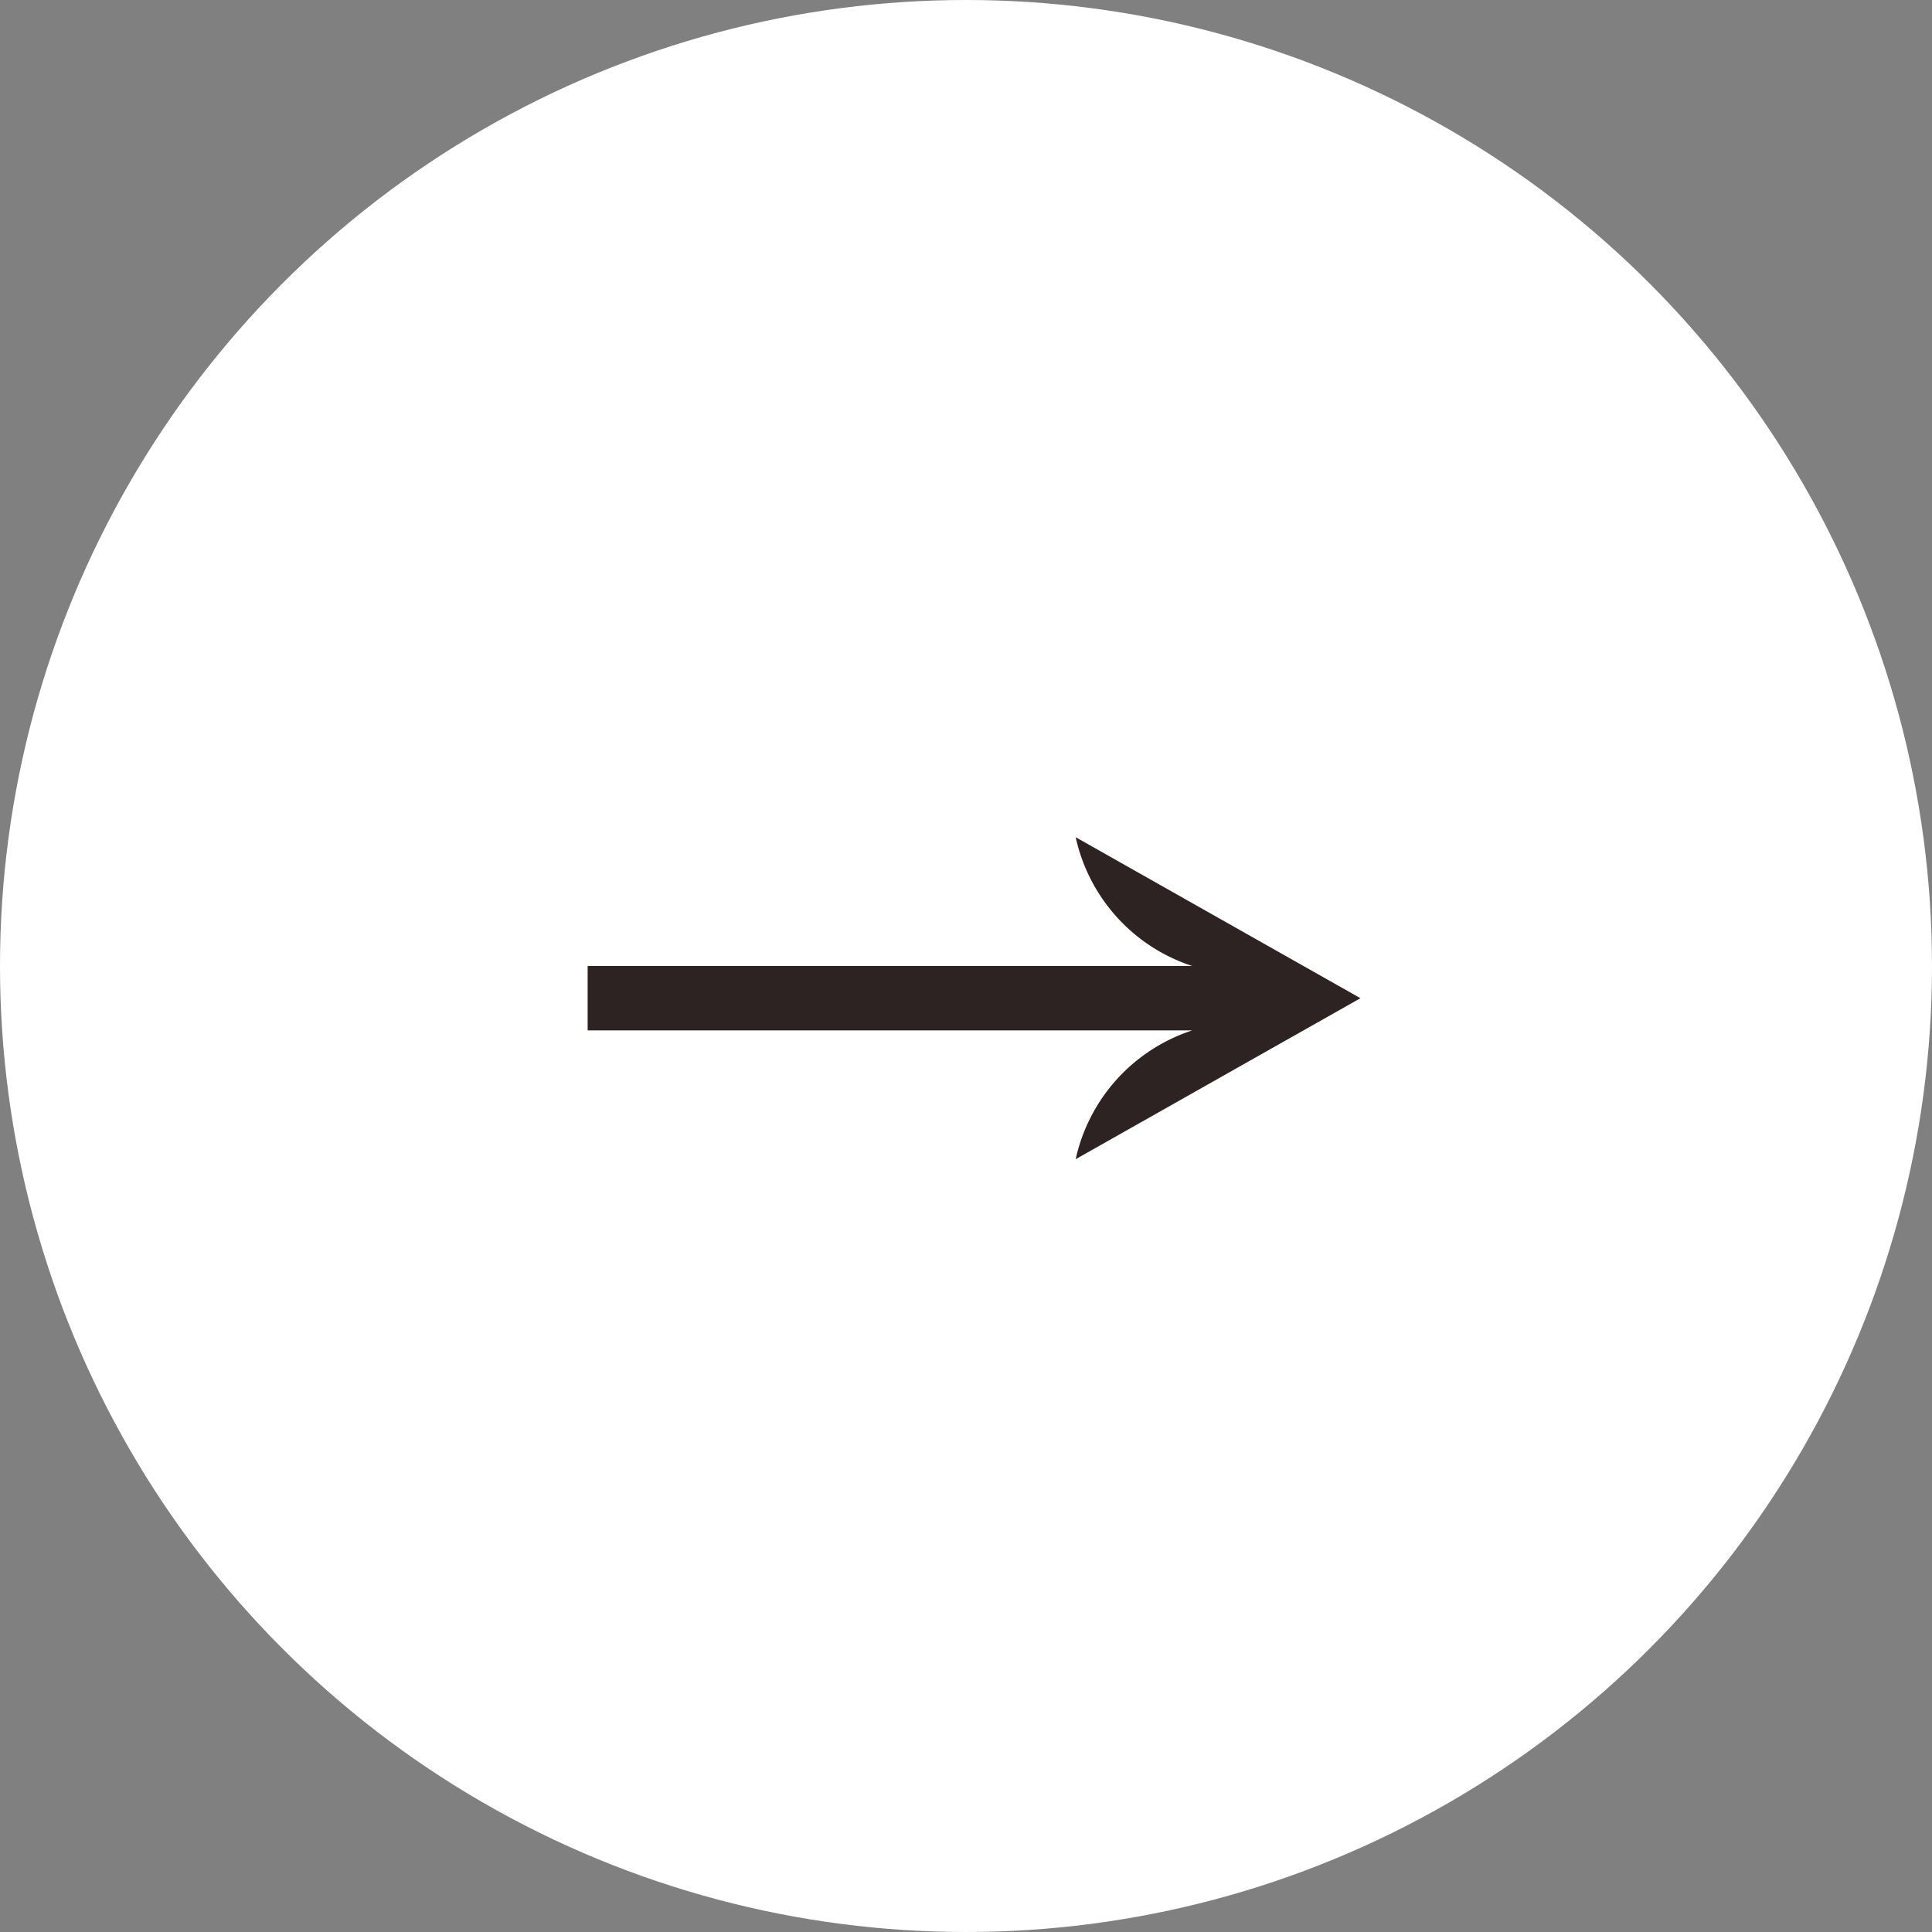
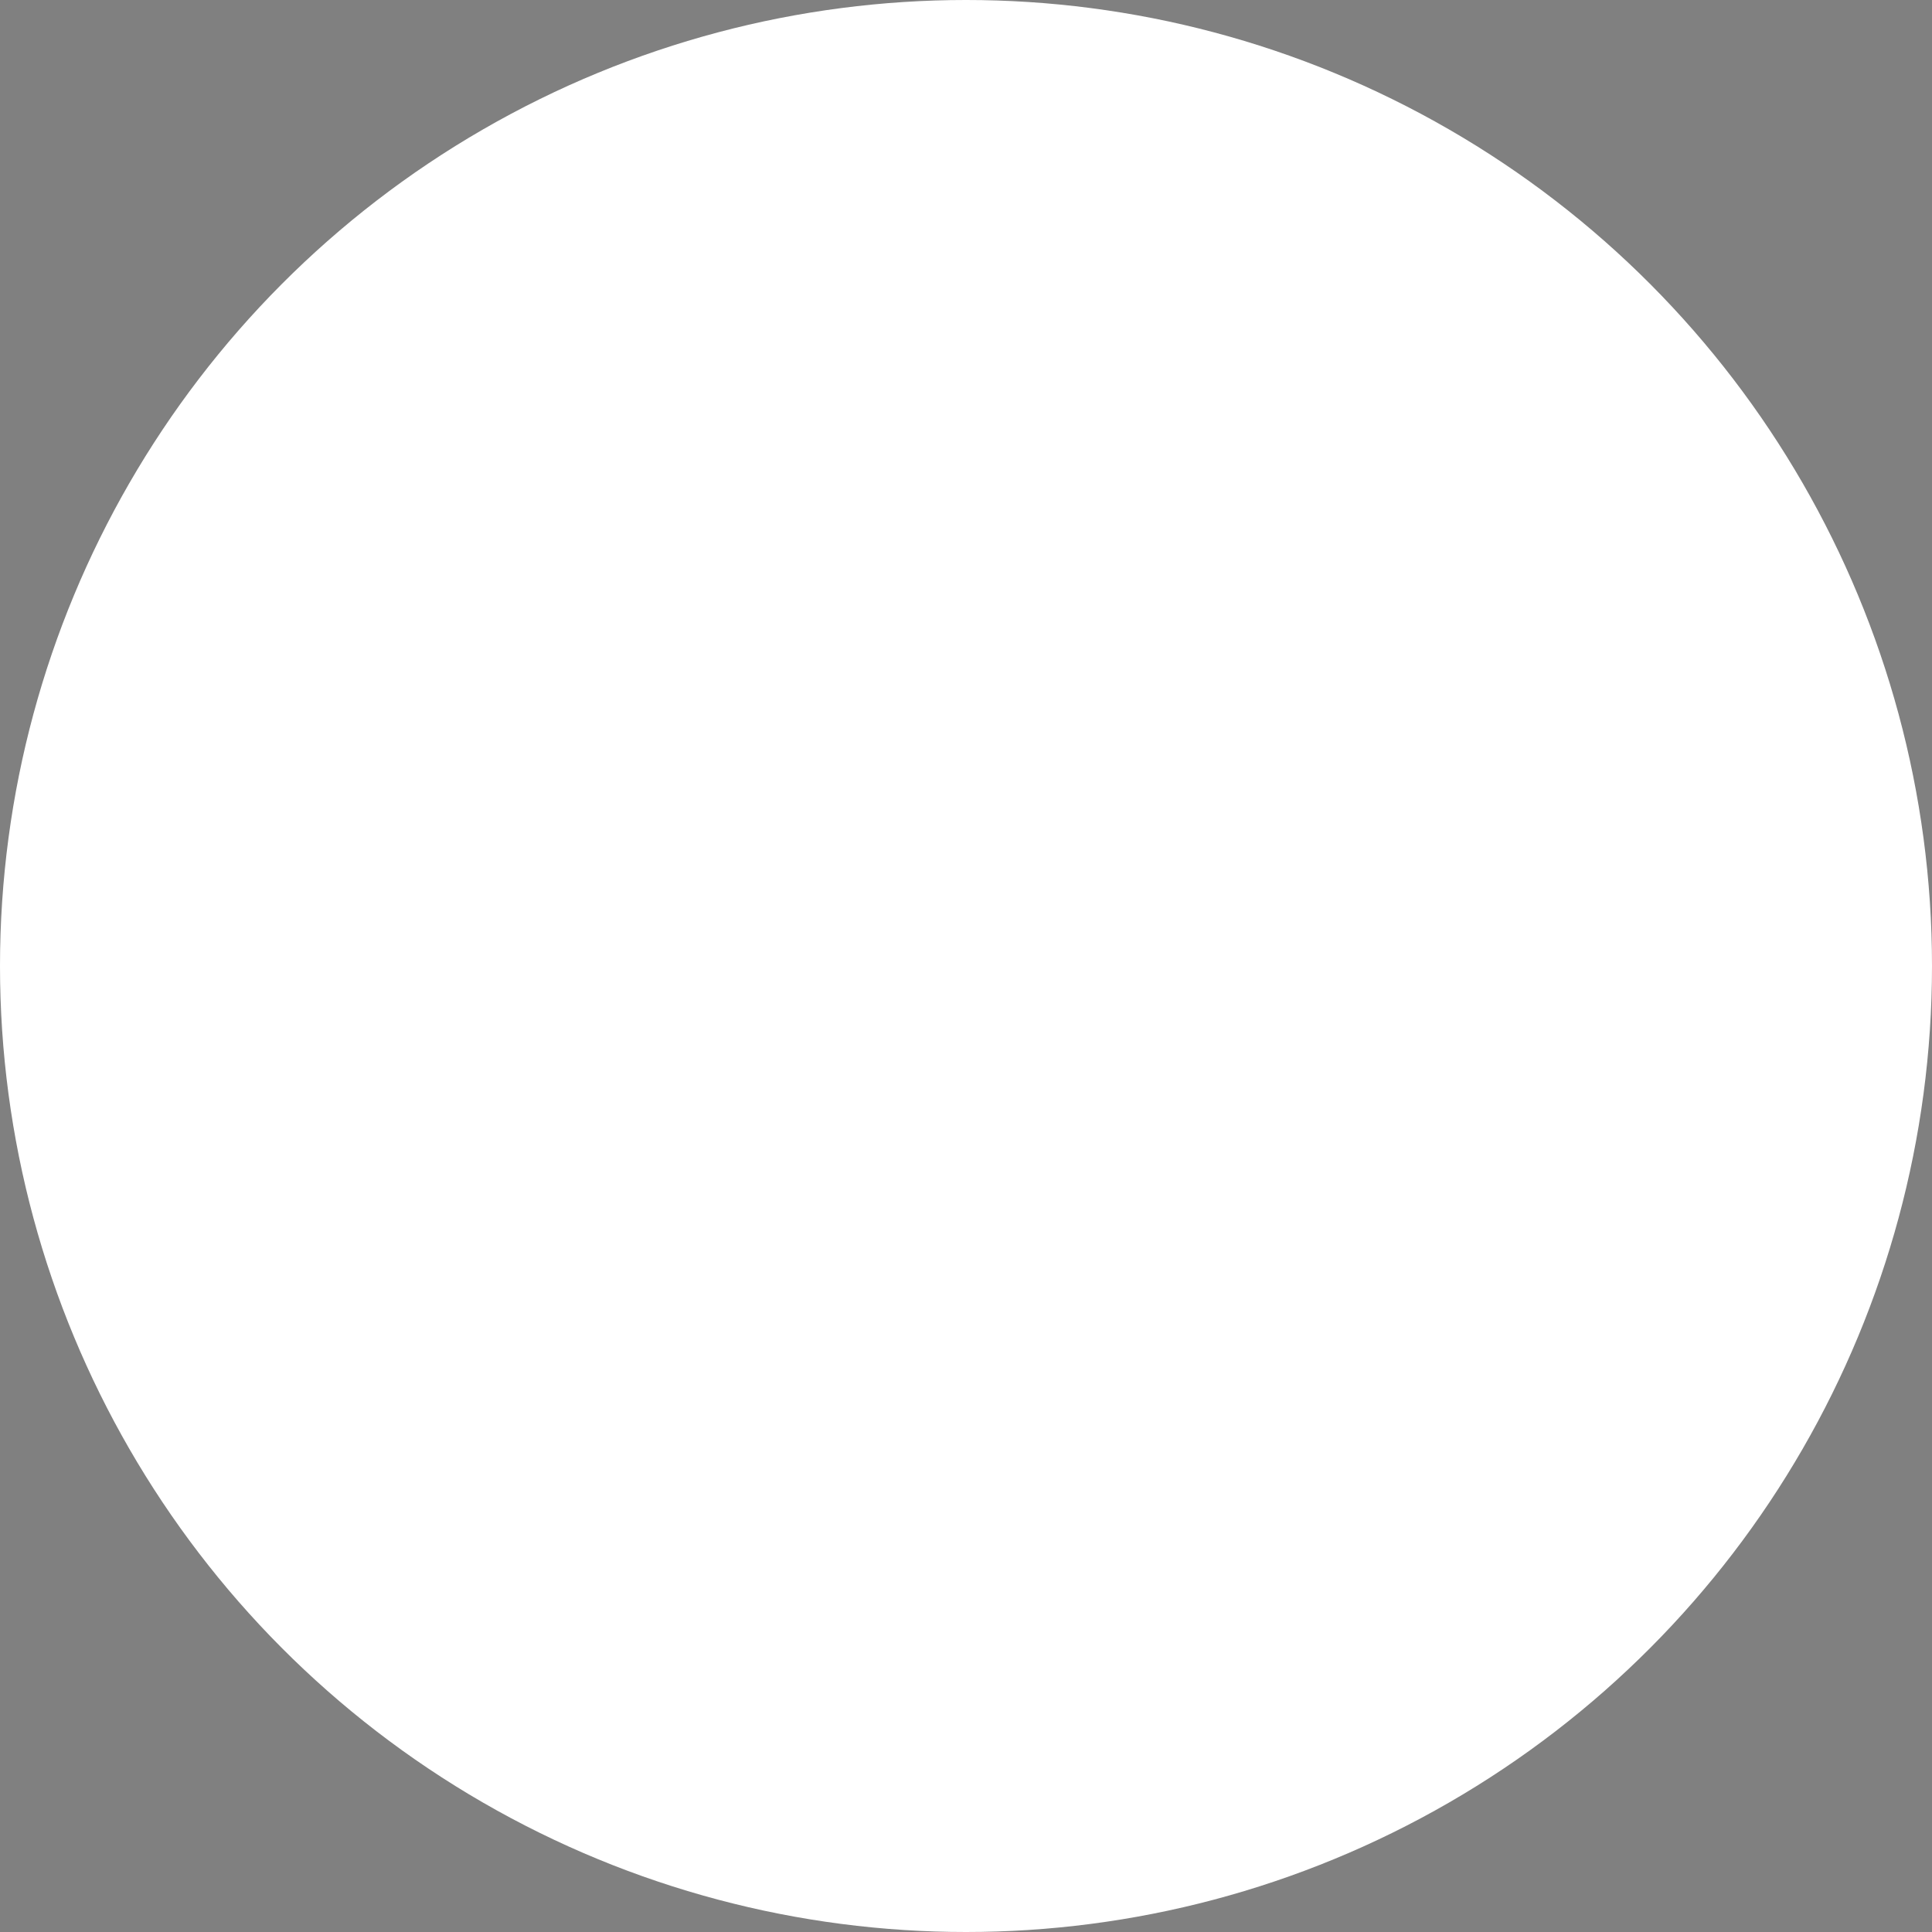
<svg xmlns="http://www.w3.org/2000/svg" width="30" height="30" viewBox="0 0 30 30">
  <rect x="0" y="0" width="30" height="30" fill="#808080" stroke="none" />
  <g id="グループ_364" data-name="グループ 364" transform="translate(0.125)">
    <circle id="楕円形_5" data-name="楕円形 5" cx="15" cy="15" r="15" transform="translate(-0.125)" fill="#fff" />
-     <path id="パス_43" data-name="パス 43" d="M11.578,5,16,2.5,11.578,0a2.716,2.716,0,0,0,1.81,2H4V3h9.388a2.716,2.716,0,0,0-1.81,2" transform="translate(5 13)" fill="#2d2323" />
  </g>
</svg>